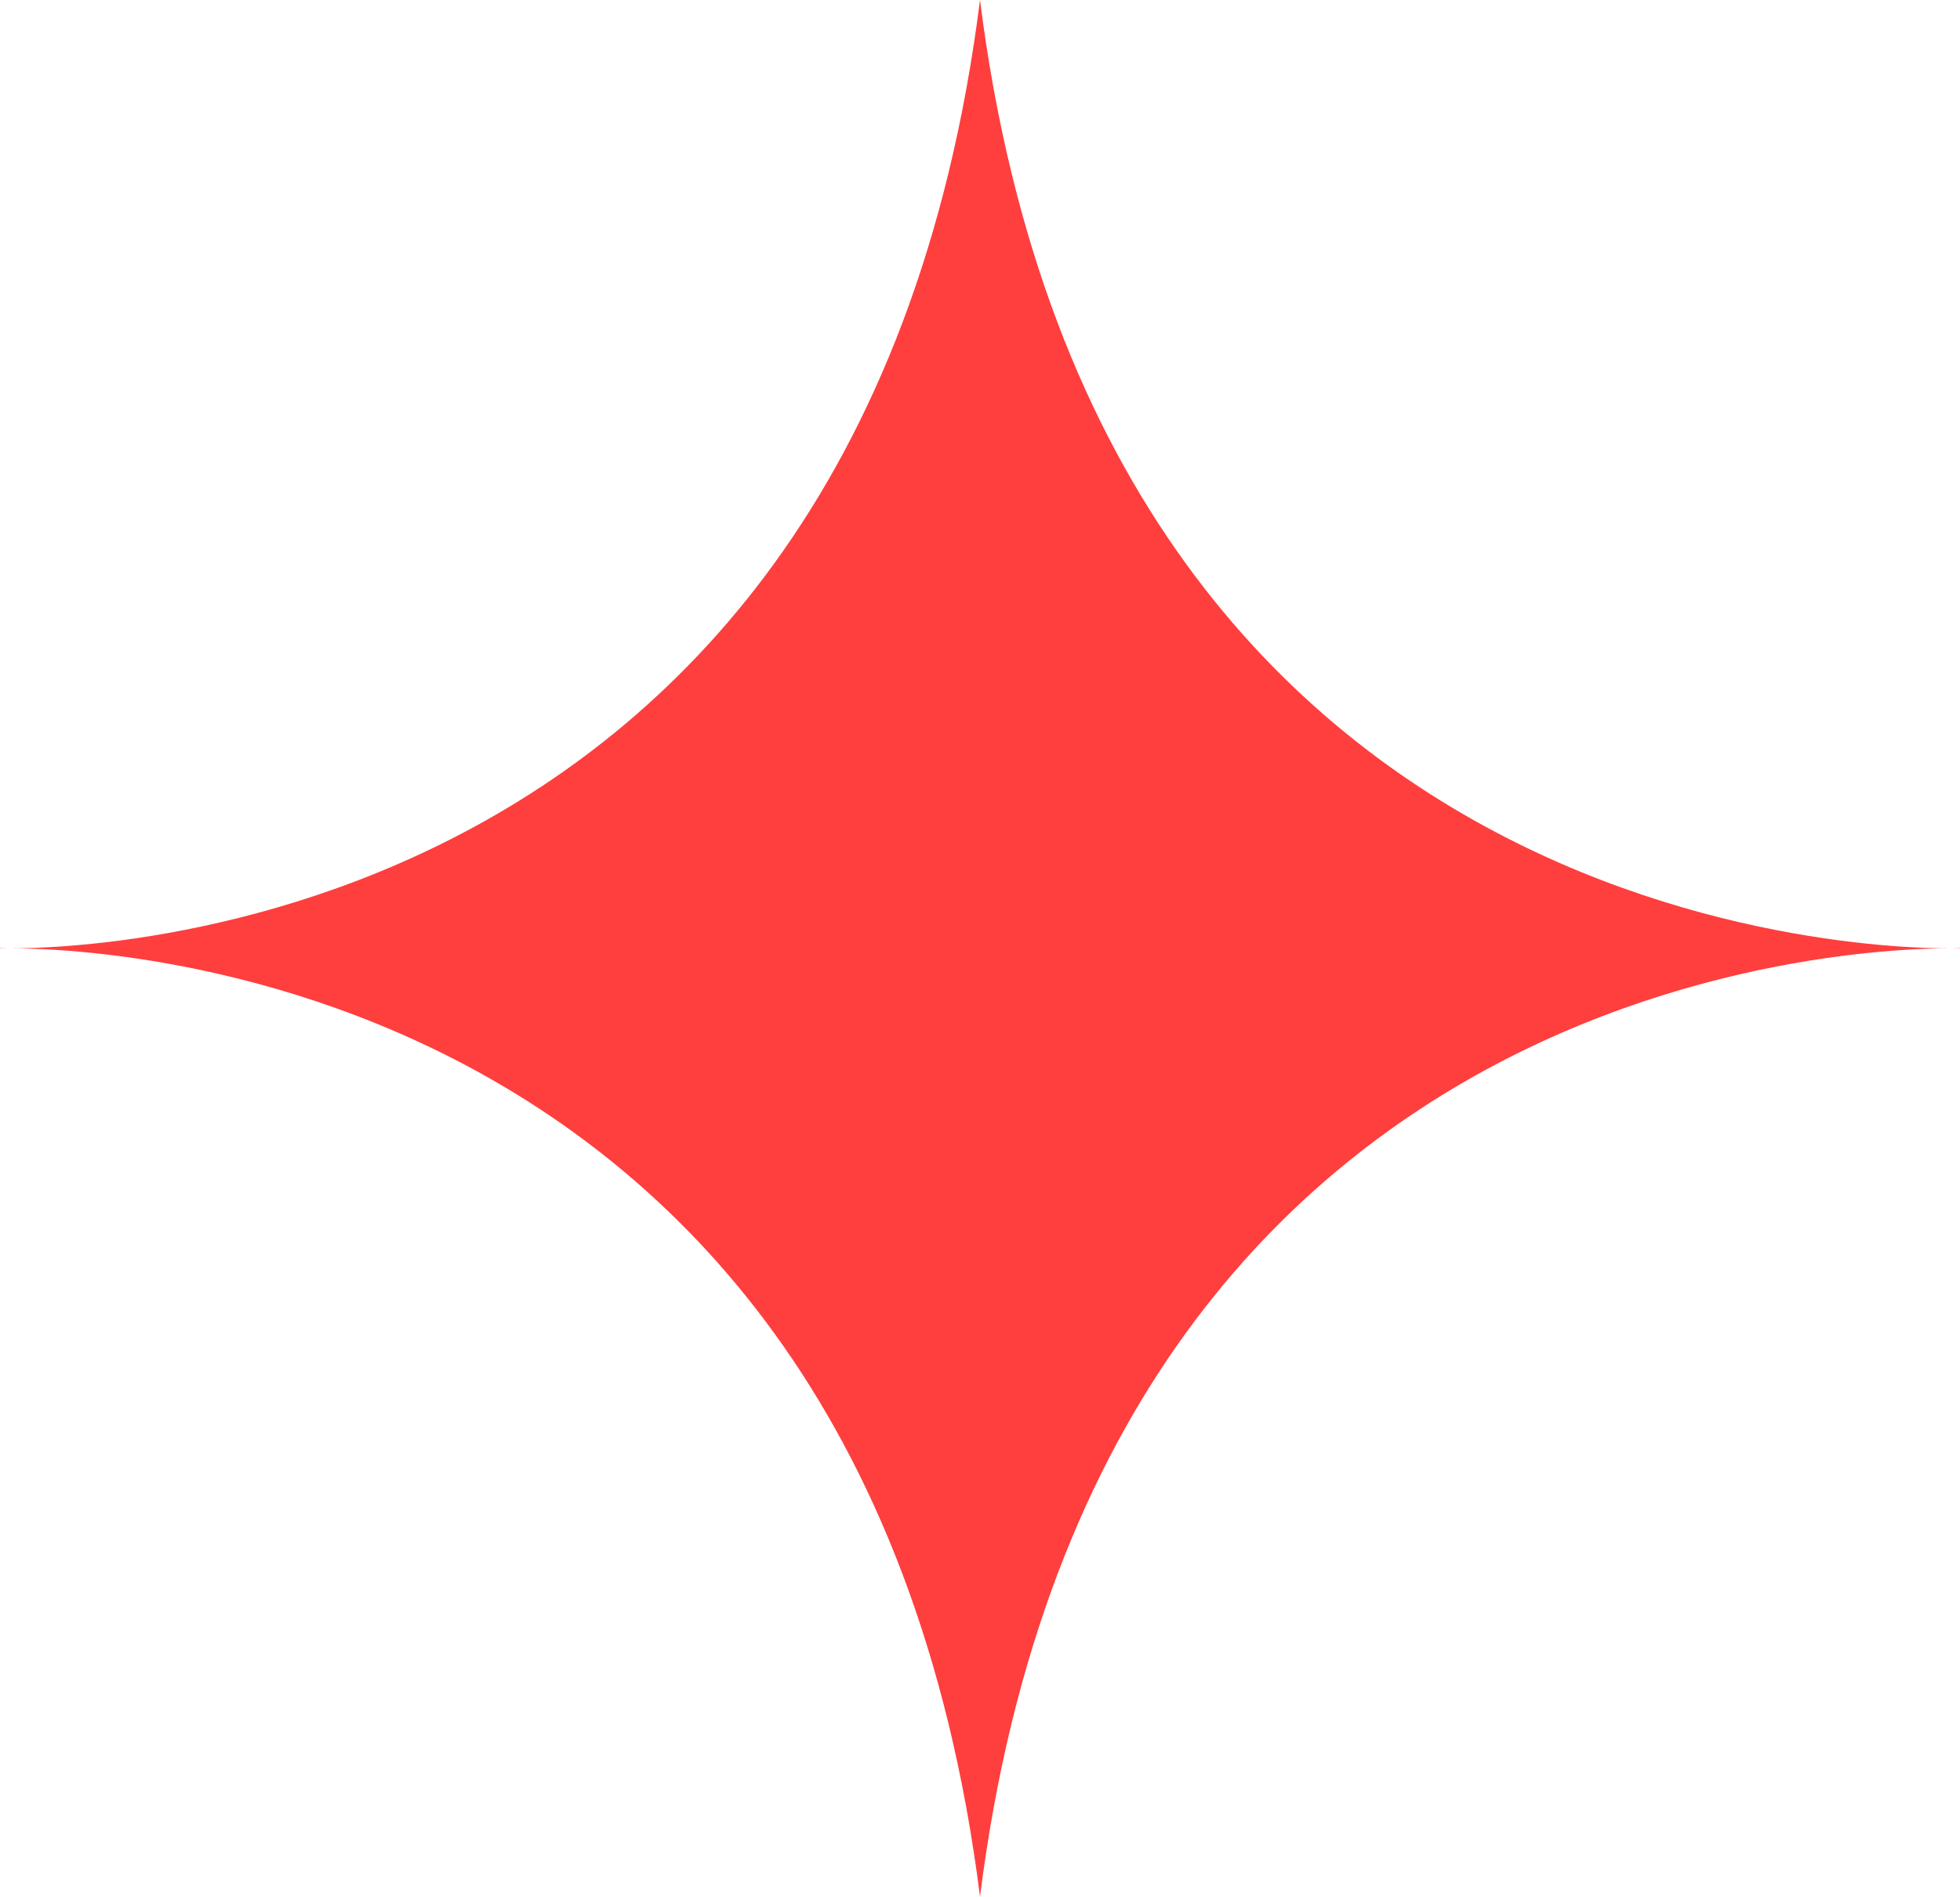
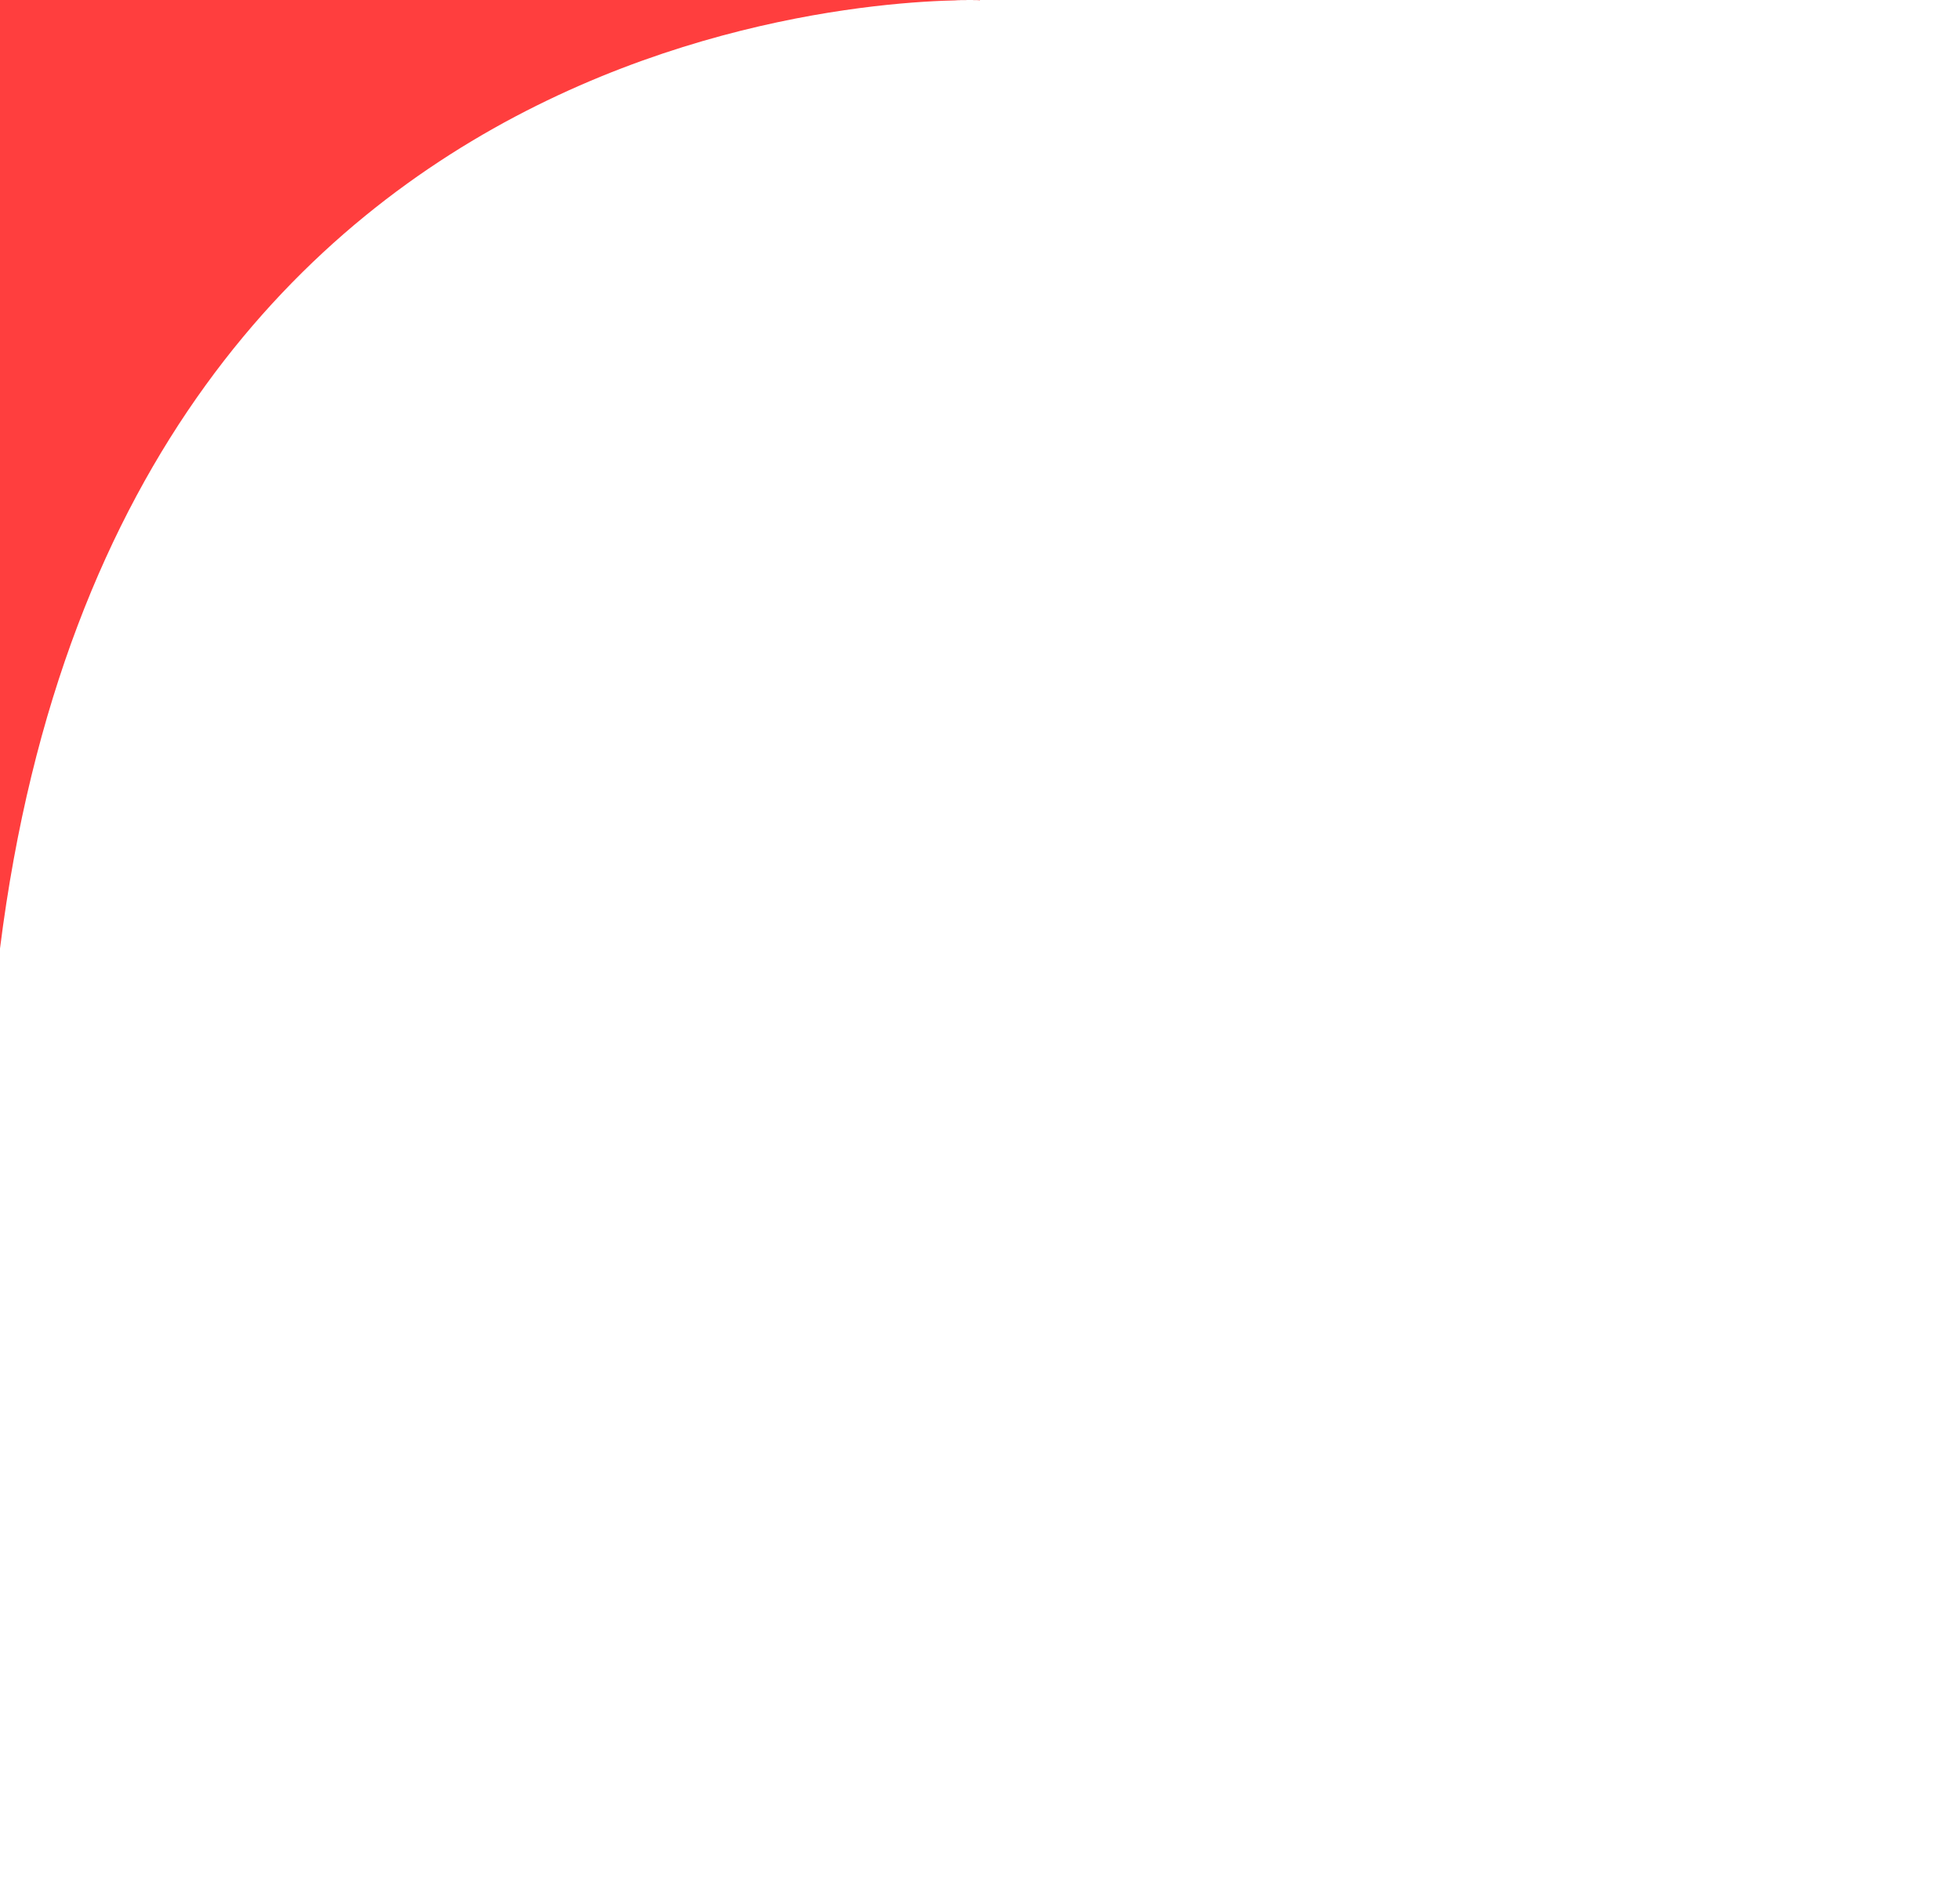
<svg xmlns="http://www.w3.org/2000/svg" width="60.236" height="58.297" viewBox="0 0 60.236 58.297">
-   <path id="Path_21" data-name="Path 21" d="M-973.552,2472.677s26.308-1.082,30.118,29.143c3.81-30.225,30.118-29.143,30.118-29.143v-.009s-26.308,1.079-30.118-29.146c-3.81,30.225-30.118,29.146-30.118,29.146" transform="translate(973.552 -2443.523)" fill="#ff3e3e" style="isolation: isolate" />
+   <path id="Path_21" data-name="Path 21" d="M-973.552,2472.677c3.81-30.225,30.118-29.143,30.118-29.143v-.009s-26.308,1.079-30.118-29.146c-3.81,30.225-30.118,29.146-30.118,29.146" transform="translate(973.552 -2443.523)" fill="#ff3e3e" style="isolation: isolate" />
</svg>